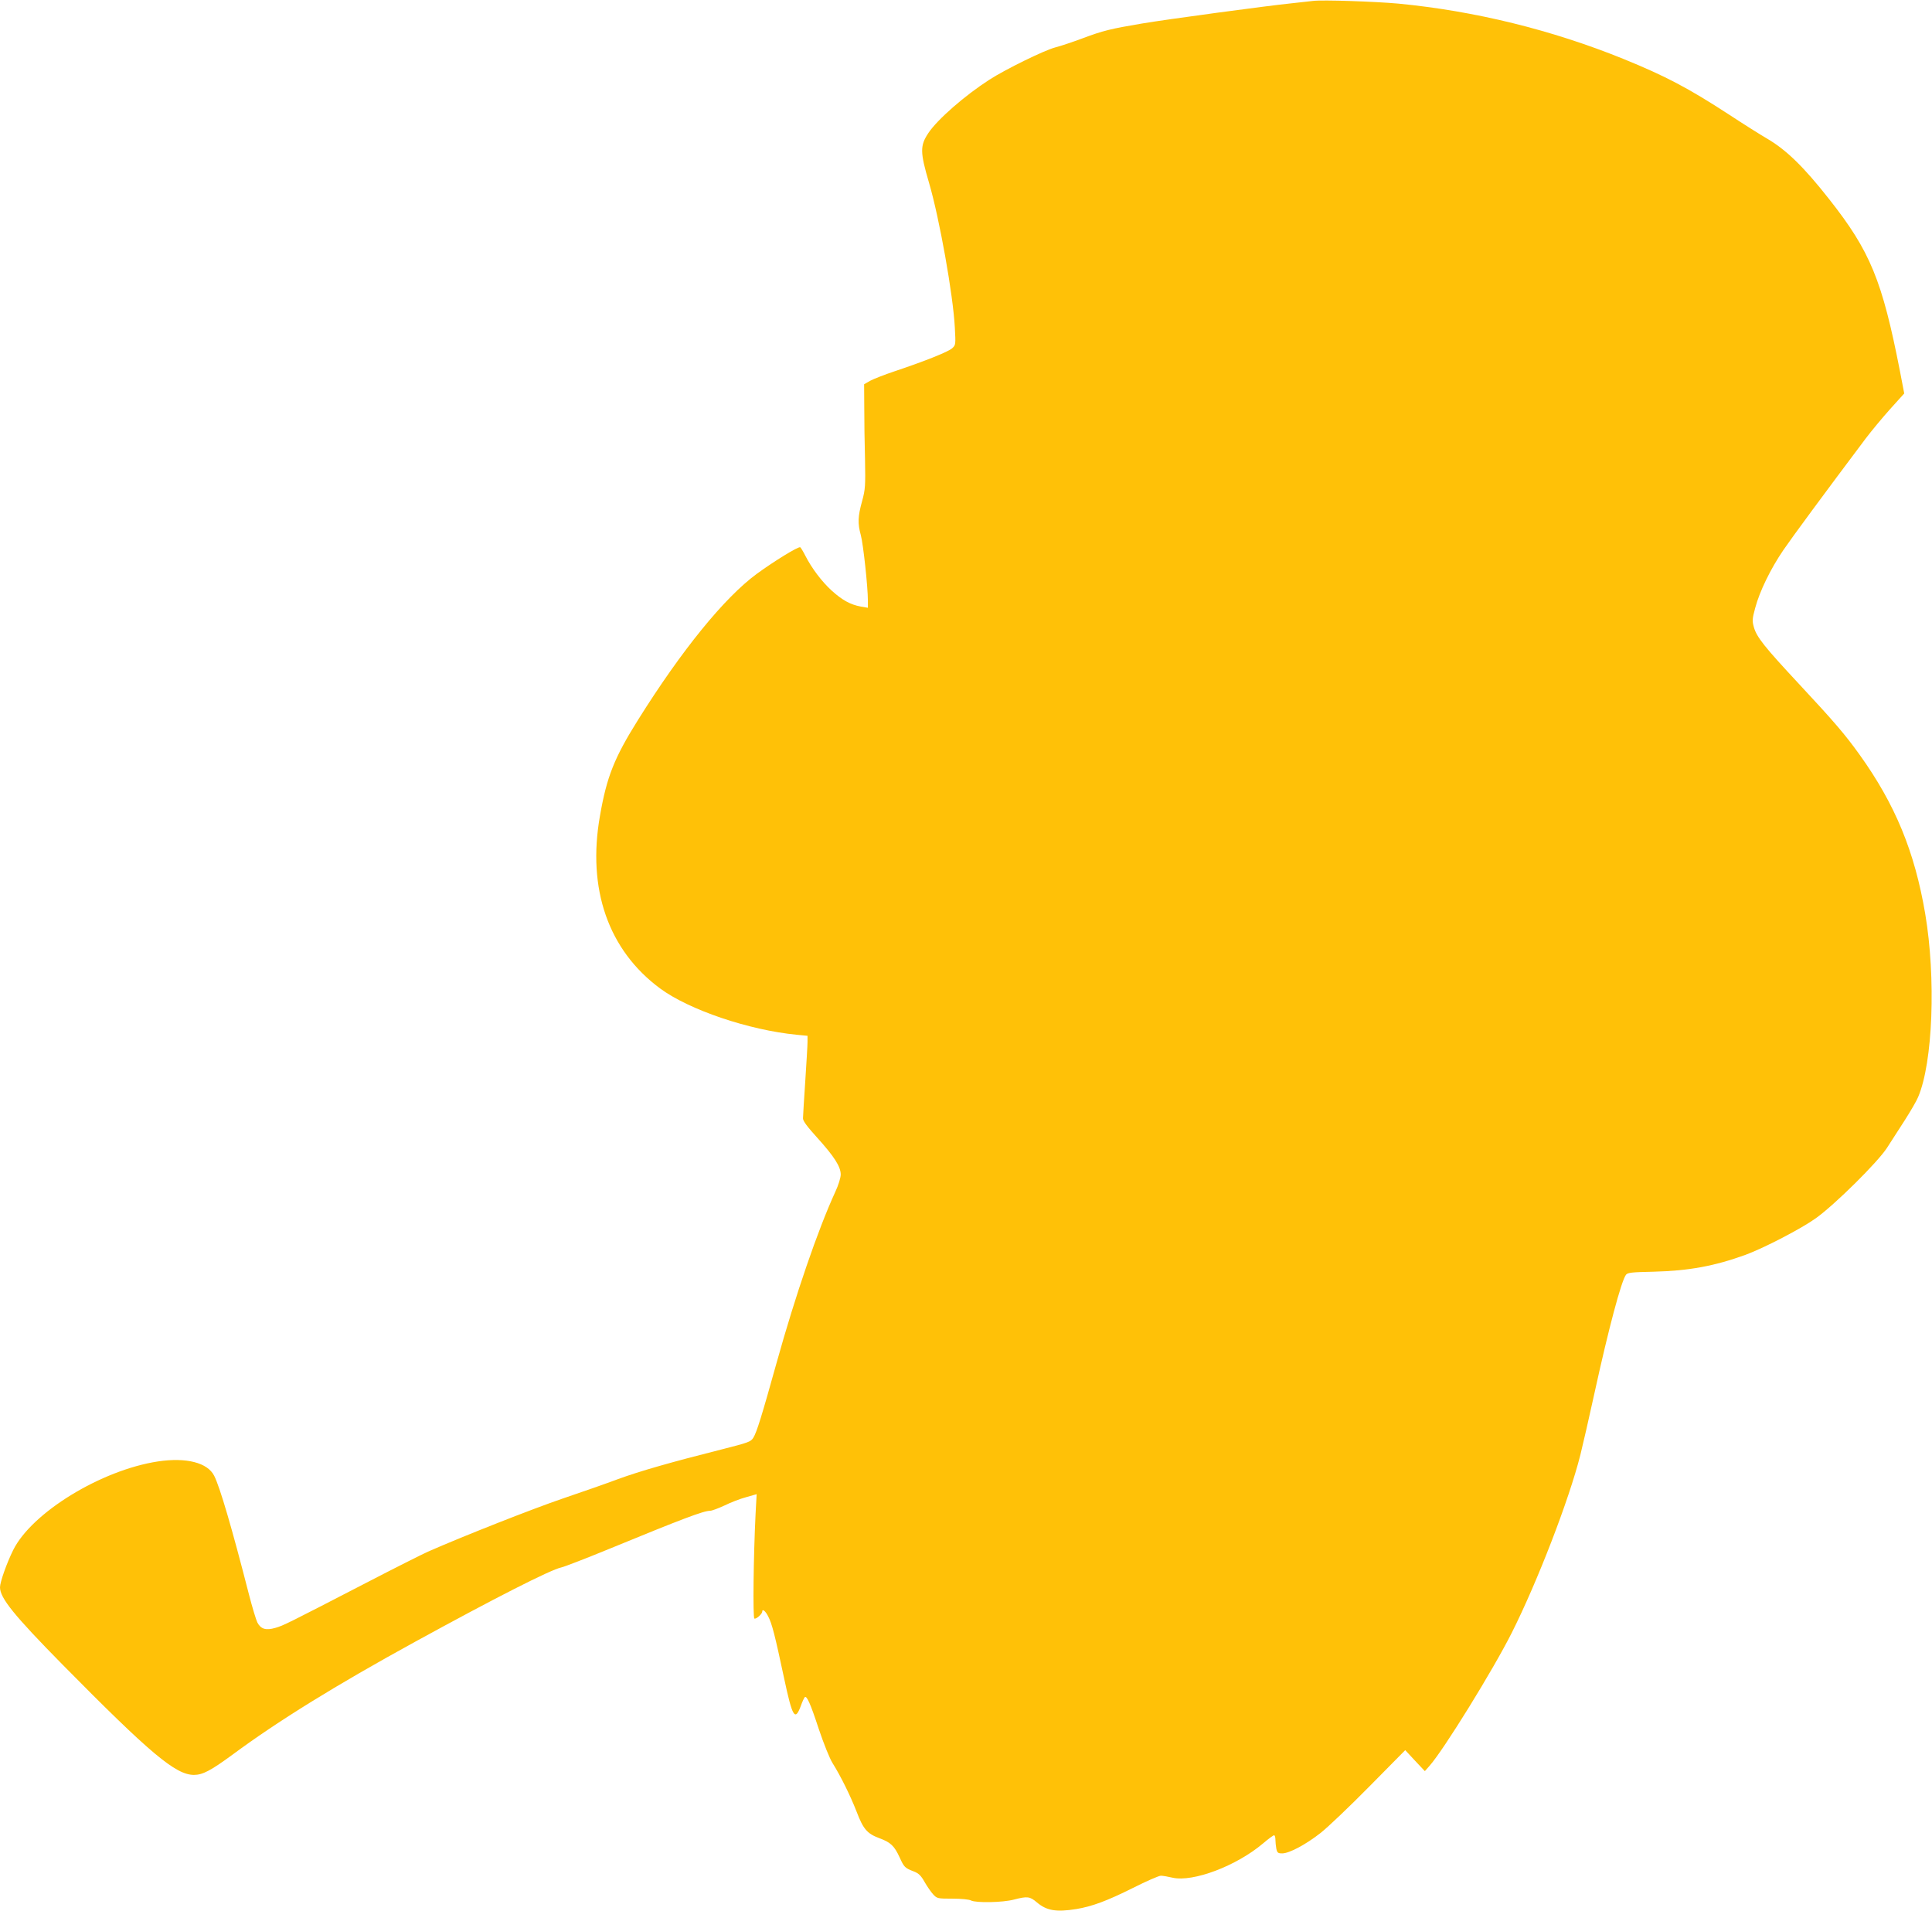
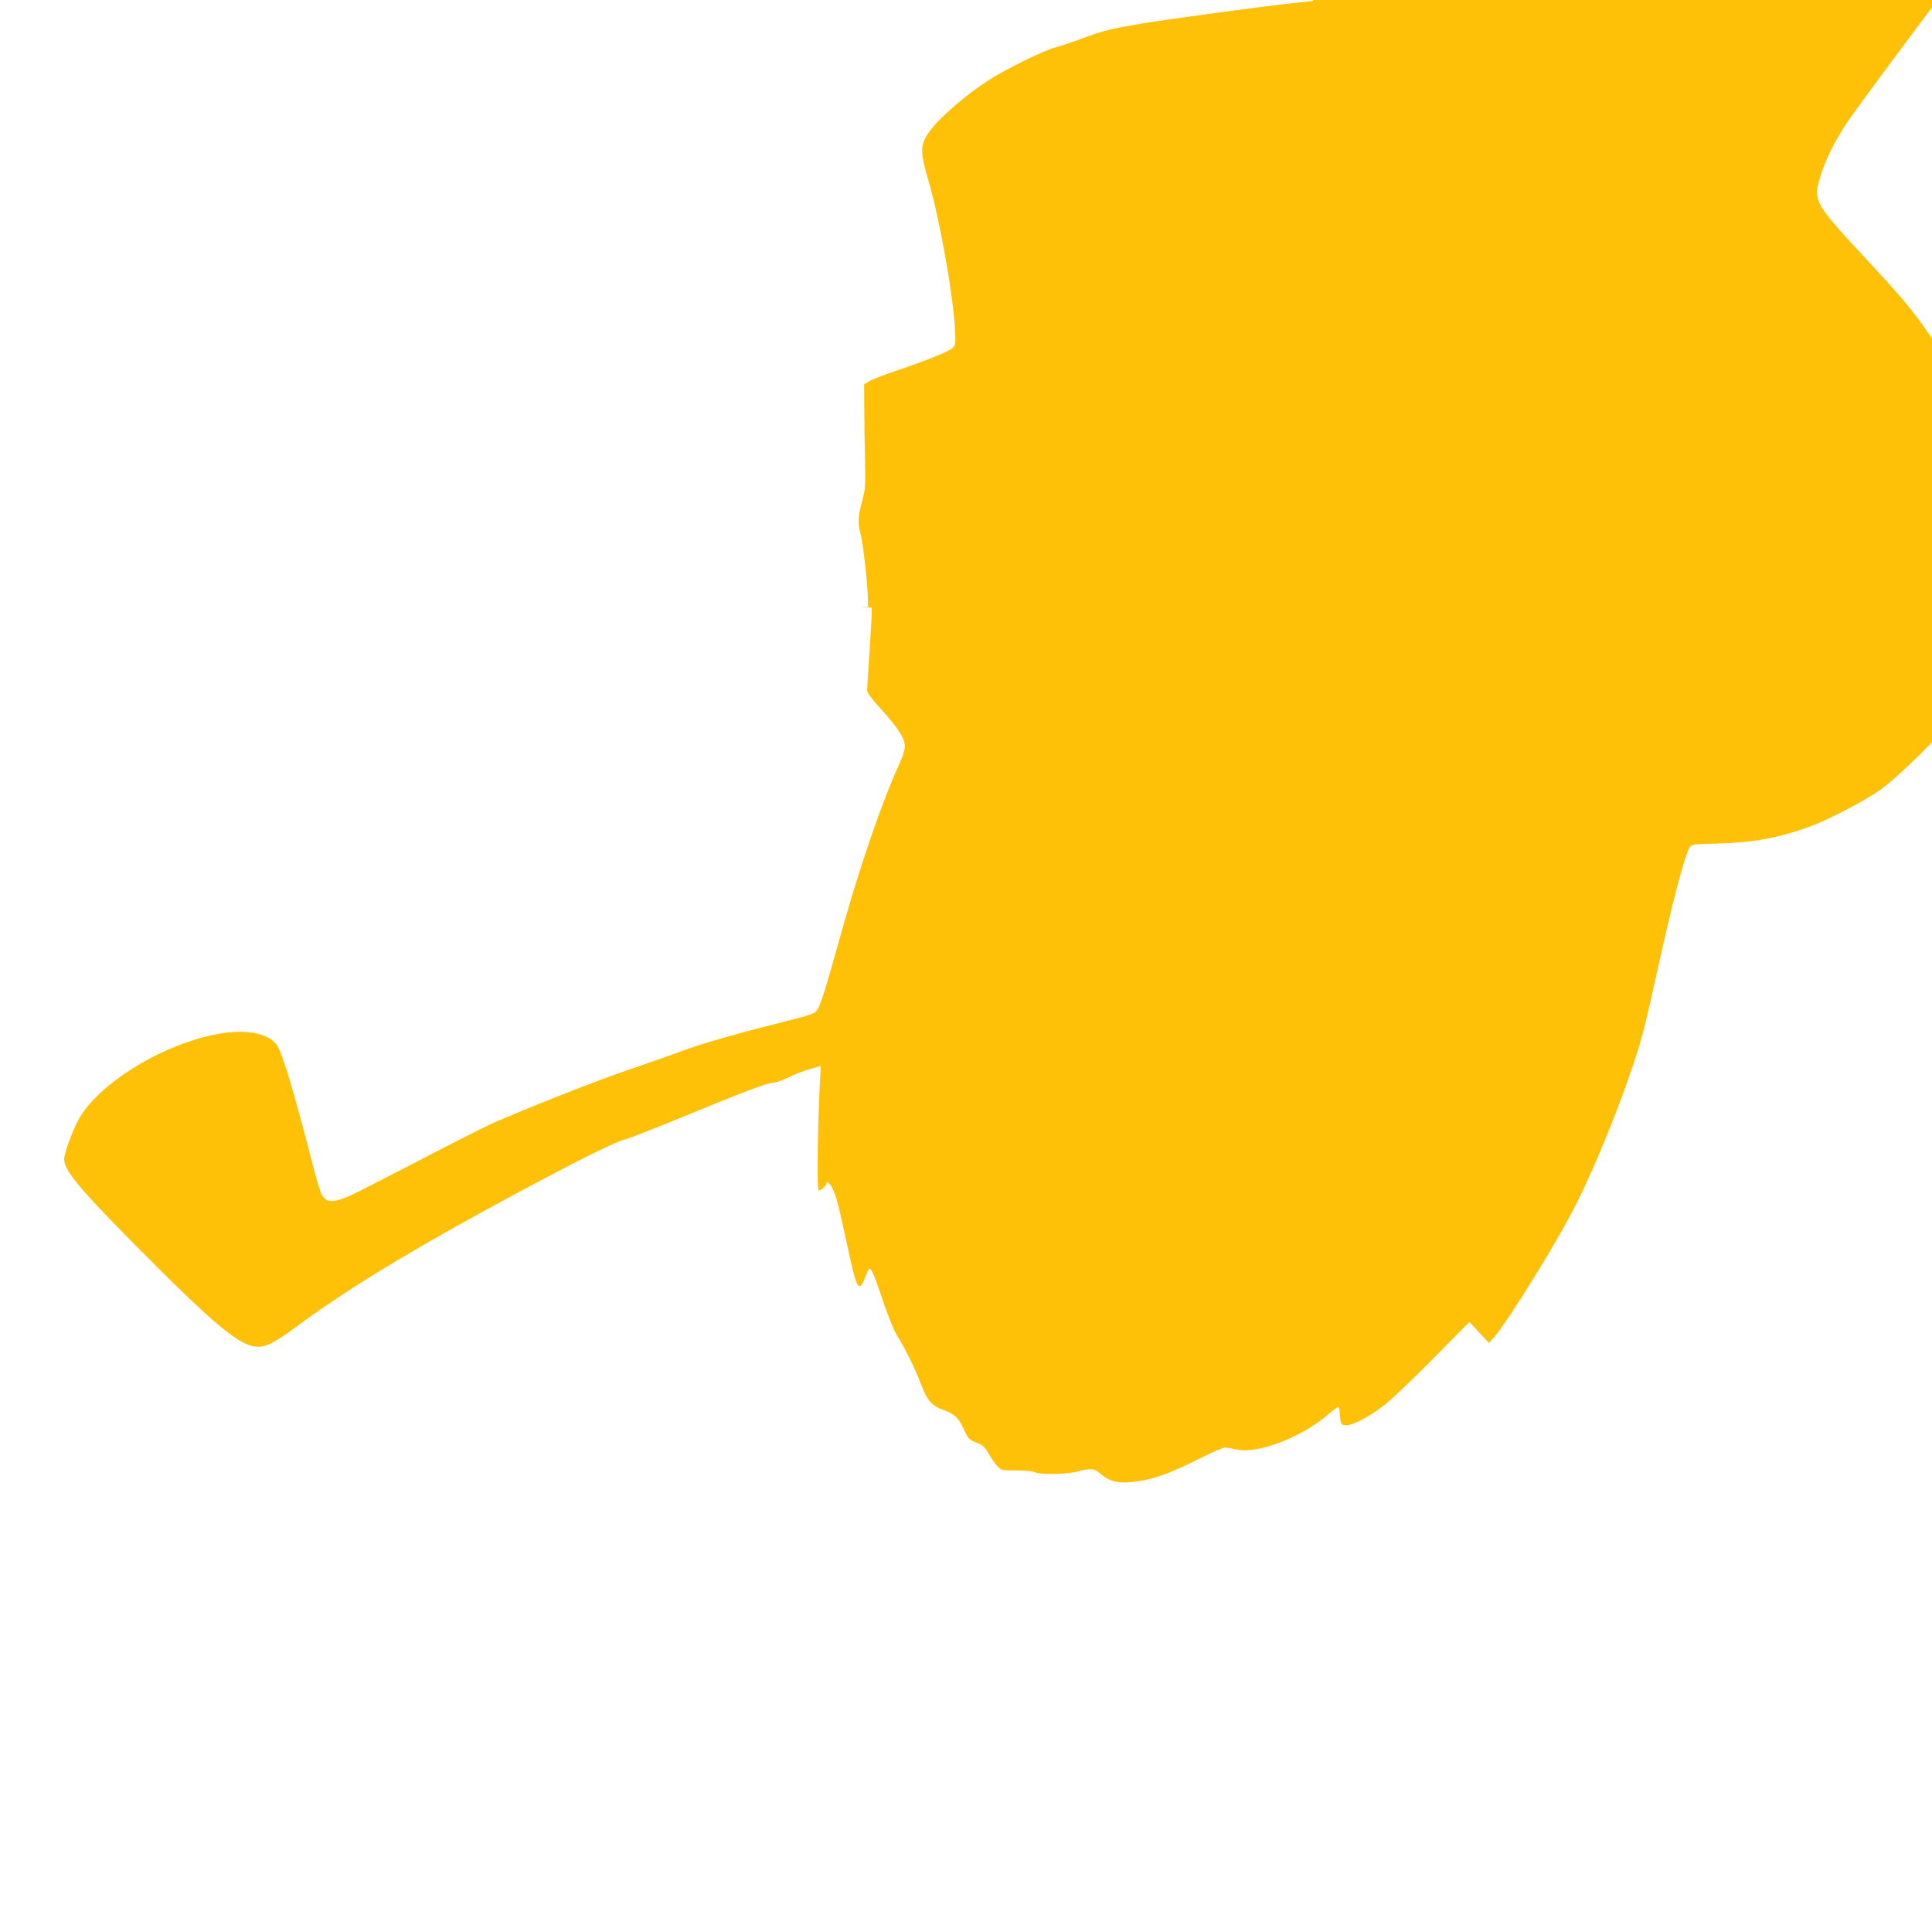
<svg xmlns="http://www.w3.org/2000/svg" version="1.0" width="1280pt" height="1266pt" viewBox="0 0 1280 1266" preserveAspectRatio="xMidYMid meet">
  <g transform="translate(0,1266) scale(0.1,-0.1)" fill="#ffc107" stroke="none">
-     <path d="M8700 12654 c-19 -2 -80 -9 -135 -15 -169 -17 -841 -108 -1000 -135 -207 -35 -257 -47 -393 -98 -64 -24 -145 -51 -180 -60 -71 -18 -330 -145 -437 -214 -163 -105 -344 -263 -404 -353 -56 -84 -56 -126 4 -330 69 -235 160 -745 171 -959 6 -112 6 -116 -17 -137 -26 -24 -182 -86 -379 -152 -69 -23 -143 -52 -165 -64 l-40 -23 1 -154 c0 -85 2 -240 5 -345 3 -174 2 -197 -19 -274 -29 -104 -30 -150 -9 -226 16 -58 47 -343 47 -436 l0 -46 -47 8 c-69 13 -122 42 -192 105 -67 61 -133 149 -175 231 -14 28 -30 54 -34 57 -12 7 -173 -92 -288 -176 -215 -158 -497 -505 -787 -968 -157 -251 -207 -376 -252 -635 -86 -485 55 -890 398 -1144 192 -142 588 -276 905 -307 l72 -7 0 -41 c0 -22 -7 -140 -15 -261 -8 -121 -15 -231 -15 -245 0 -18 29 -56 96 -130 111 -123 154 -190 154 -242 0 -21 -15 -70 -36 -115 -114 -248 -263 -681 -389 -1133 -97 -348 -131 -459 -154 -496 -17 -27 -31 -32 -212 -78 -333 -84 -539 -143 -684 -196 -77 -29 -243 -87 -370 -130 -196 -67 -649 -245 -890 -351 -38 -17 -223 -110 -410 -207 -528 -273 -546 -282 -601 -298 -63 -18 -96 -8 -119 36 -8 16 -34 101 -56 187 -113 441 -192 710 -230 785 -44 87 -185 123 -372 95 -376 -57 -837 -339 -960 -588 -43 -87 -87 -212 -87 -246 0 -71 93 -186 414 -512 582 -590 750 -731 871 -731 58 0 112 29 254 133 301 223 684 460 1211 749 527 289 898 478 970 493 19 4 159 58 310 120 489 201 631 255 675 255 11 0 54 16 95 35 40 20 105 45 143 55 l70 20 -7 -128 c-14 -285 -19 -689 -8 -696 11 -6 52 30 52 46 0 21 22 4 40 -33 25 -48 44 -123 105 -409 55 -258 72 -287 111 -182 9 26 21 51 25 56 13 15 37 -37 94 -211 33 -98 72 -195 91 -225 54 -86 118 -216 159 -321 44 -116 70 -146 150 -176 76 -28 100 -51 135 -127 30 -66 35 -71 95 -94 31 -12 47 -27 71 -70 17 -30 43 -67 57 -82 25 -27 29 -28 127 -28 58 0 111 -5 123 -12 33 -17 211 -14 285 6 89 23 105 21 152 -19 65 -55 129 -65 260 -44 104 17 204 54 376 140 89 45 172 81 185 81 13 0 48 -6 77 -13 136 -31 424 78 600 227 35 30 68 54 73 54 5 0 9 -13 9 -29 0 -16 3 -43 6 -60 6 -27 11 -31 39 -31 47 0 157 59 255 136 47 37 192 175 323 308 l237 240 65 -70 65 -69 31 35 c94 106 422 637 545 882 170 338 379 880 454 1177 16 64 59 251 95 416 93 425 176 735 207 778 11 15 35 18 183 21 234 6 403 37 610 112 122 45 367 172 465 242 125 89 412 373 472 467 25 39 77 120 116 180 39 61 80 131 90 156 98 229 119 788 47 1215 -70 412 -199 725 -435 1054 -96 134 -169 219 -400 467 -231 248 -281 311 -300 377 -12 42 -11 56 9 129 29 109 102 259 186 382 58 85 271 374 546 740 38 50 110 137 162 195 l93 103 -28 146 c-118 604 -197 796 -469 1141 -169 215 -285 328 -414 403 -38 22 -151 93 -250 158 -272 177 -421 255 -698 368 -476 193 -984 318 -1492 367 -154 14 -502 26 -565 18z" />
+     <path d="M8700 12654 c-19 -2 -80 -9 -135 -15 -169 -17 -841 -108 -1000 -135 -207 -35 -257 -47 -393 -98 -64 -24 -145 -51 -180 -60 -71 -18 -330 -145 -437 -214 -163 -105 -344 -263 -404 -353 -56 -84 -56 -126 4 -330 69 -235 160 -745 171 -959 6 -112 6 -116 -17 -137 -26 -24 -182 -86 -379 -152 -69 -23 -143 -52 -165 -64 l-40 -23 1 -154 c0 -85 2 -240 5 -345 3 -174 2 -197 -19 -274 -29 -104 -30 -150 -9 -226 16 -58 47 -343 47 -436 l0 -46 -47 8 l72 -7 0 -41 c0 -22 -7 -140 -15 -261 -8 -121 -15 -231 -15 -245 0 -18 29 -56 96 -130 111 -123 154 -190 154 -242 0 -21 -15 -70 -36 -115 -114 -248 -263 -681 -389 -1133 -97 -348 -131 -459 -154 -496 -17 -27 -31 -32 -212 -78 -333 -84 -539 -143 -684 -196 -77 -29 -243 -87 -370 -130 -196 -67 -649 -245 -890 -351 -38 -17 -223 -110 -410 -207 -528 -273 -546 -282 -601 -298 -63 -18 -96 -8 -119 36 -8 16 -34 101 -56 187 -113 441 -192 710 -230 785 -44 87 -185 123 -372 95 -376 -57 -837 -339 -960 -588 -43 -87 -87 -212 -87 -246 0 -71 93 -186 414 -512 582 -590 750 -731 871 -731 58 0 112 29 254 133 301 223 684 460 1211 749 527 289 898 478 970 493 19 4 159 58 310 120 489 201 631 255 675 255 11 0 54 16 95 35 40 20 105 45 143 55 l70 20 -7 -128 c-14 -285 -19 -689 -8 -696 11 -6 52 30 52 46 0 21 22 4 40 -33 25 -48 44 -123 105 -409 55 -258 72 -287 111 -182 9 26 21 51 25 56 13 15 37 -37 94 -211 33 -98 72 -195 91 -225 54 -86 118 -216 159 -321 44 -116 70 -146 150 -176 76 -28 100 -51 135 -127 30 -66 35 -71 95 -94 31 -12 47 -27 71 -70 17 -30 43 -67 57 -82 25 -27 29 -28 127 -28 58 0 111 -5 123 -12 33 -17 211 -14 285 6 89 23 105 21 152 -19 65 -55 129 -65 260 -44 104 17 204 54 376 140 89 45 172 81 185 81 13 0 48 -6 77 -13 136 -31 424 78 600 227 35 30 68 54 73 54 5 0 9 -13 9 -29 0 -16 3 -43 6 -60 6 -27 11 -31 39 -31 47 0 157 59 255 136 47 37 192 175 323 308 l237 240 65 -70 65 -69 31 35 c94 106 422 637 545 882 170 338 379 880 454 1177 16 64 59 251 95 416 93 425 176 735 207 778 11 15 35 18 183 21 234 6 403 37 610 112 122 45 367 172 465 242 125 89 412 373 472 467 25 39 77 120 116 180 39 61 80 131 90 156 98 229 119 788 47 1215 -70 412 -199 725 -435 1054 -96 134 -169 219 -400 467 -231 248 -281 311 -300 377 -12 42 -11 56 9 129 29 109 102 259 186 382 58 85 271 374 546 740 38 50 110 137 162 195 l93 103 -28 146 c-118 604 -197 796 -469 1141 -169 215 -285 328 -414 403 -38 22 -151 93 -250 158 -272 177 -421 255 -698 368 -476 193 -984 318 -1492 367 -154 14 -502 26 -565 18z" />
  </g>
</svg>